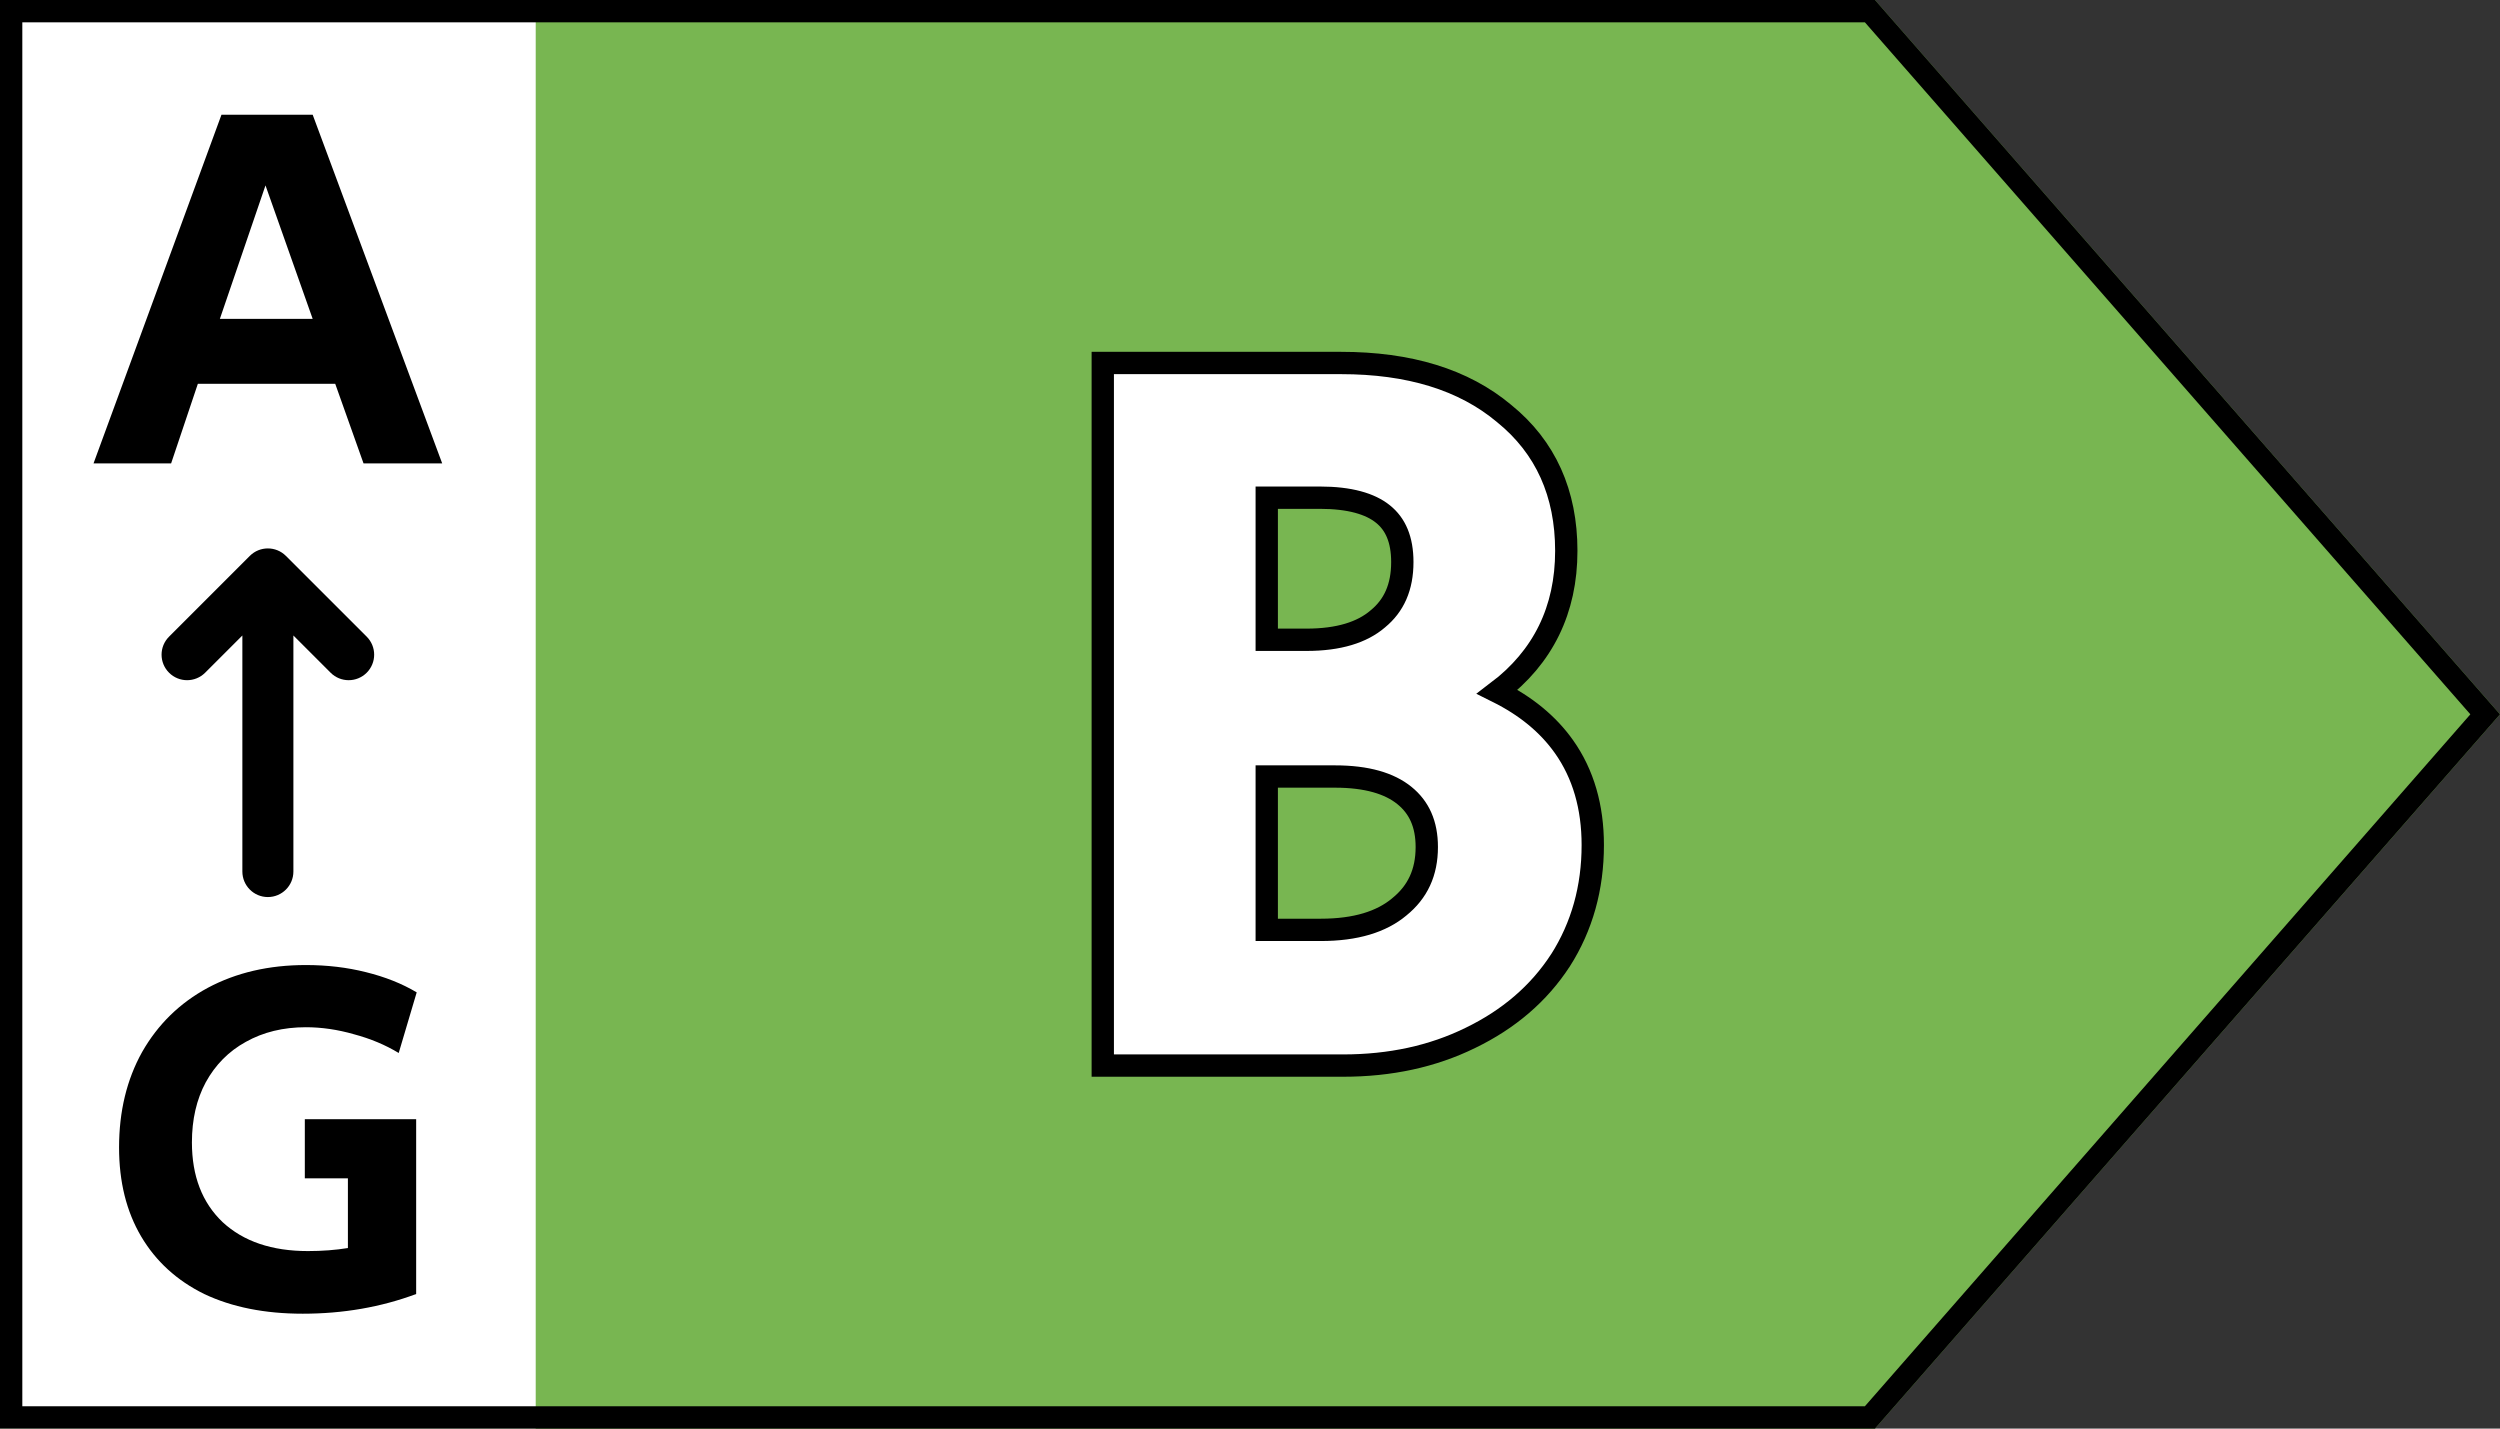
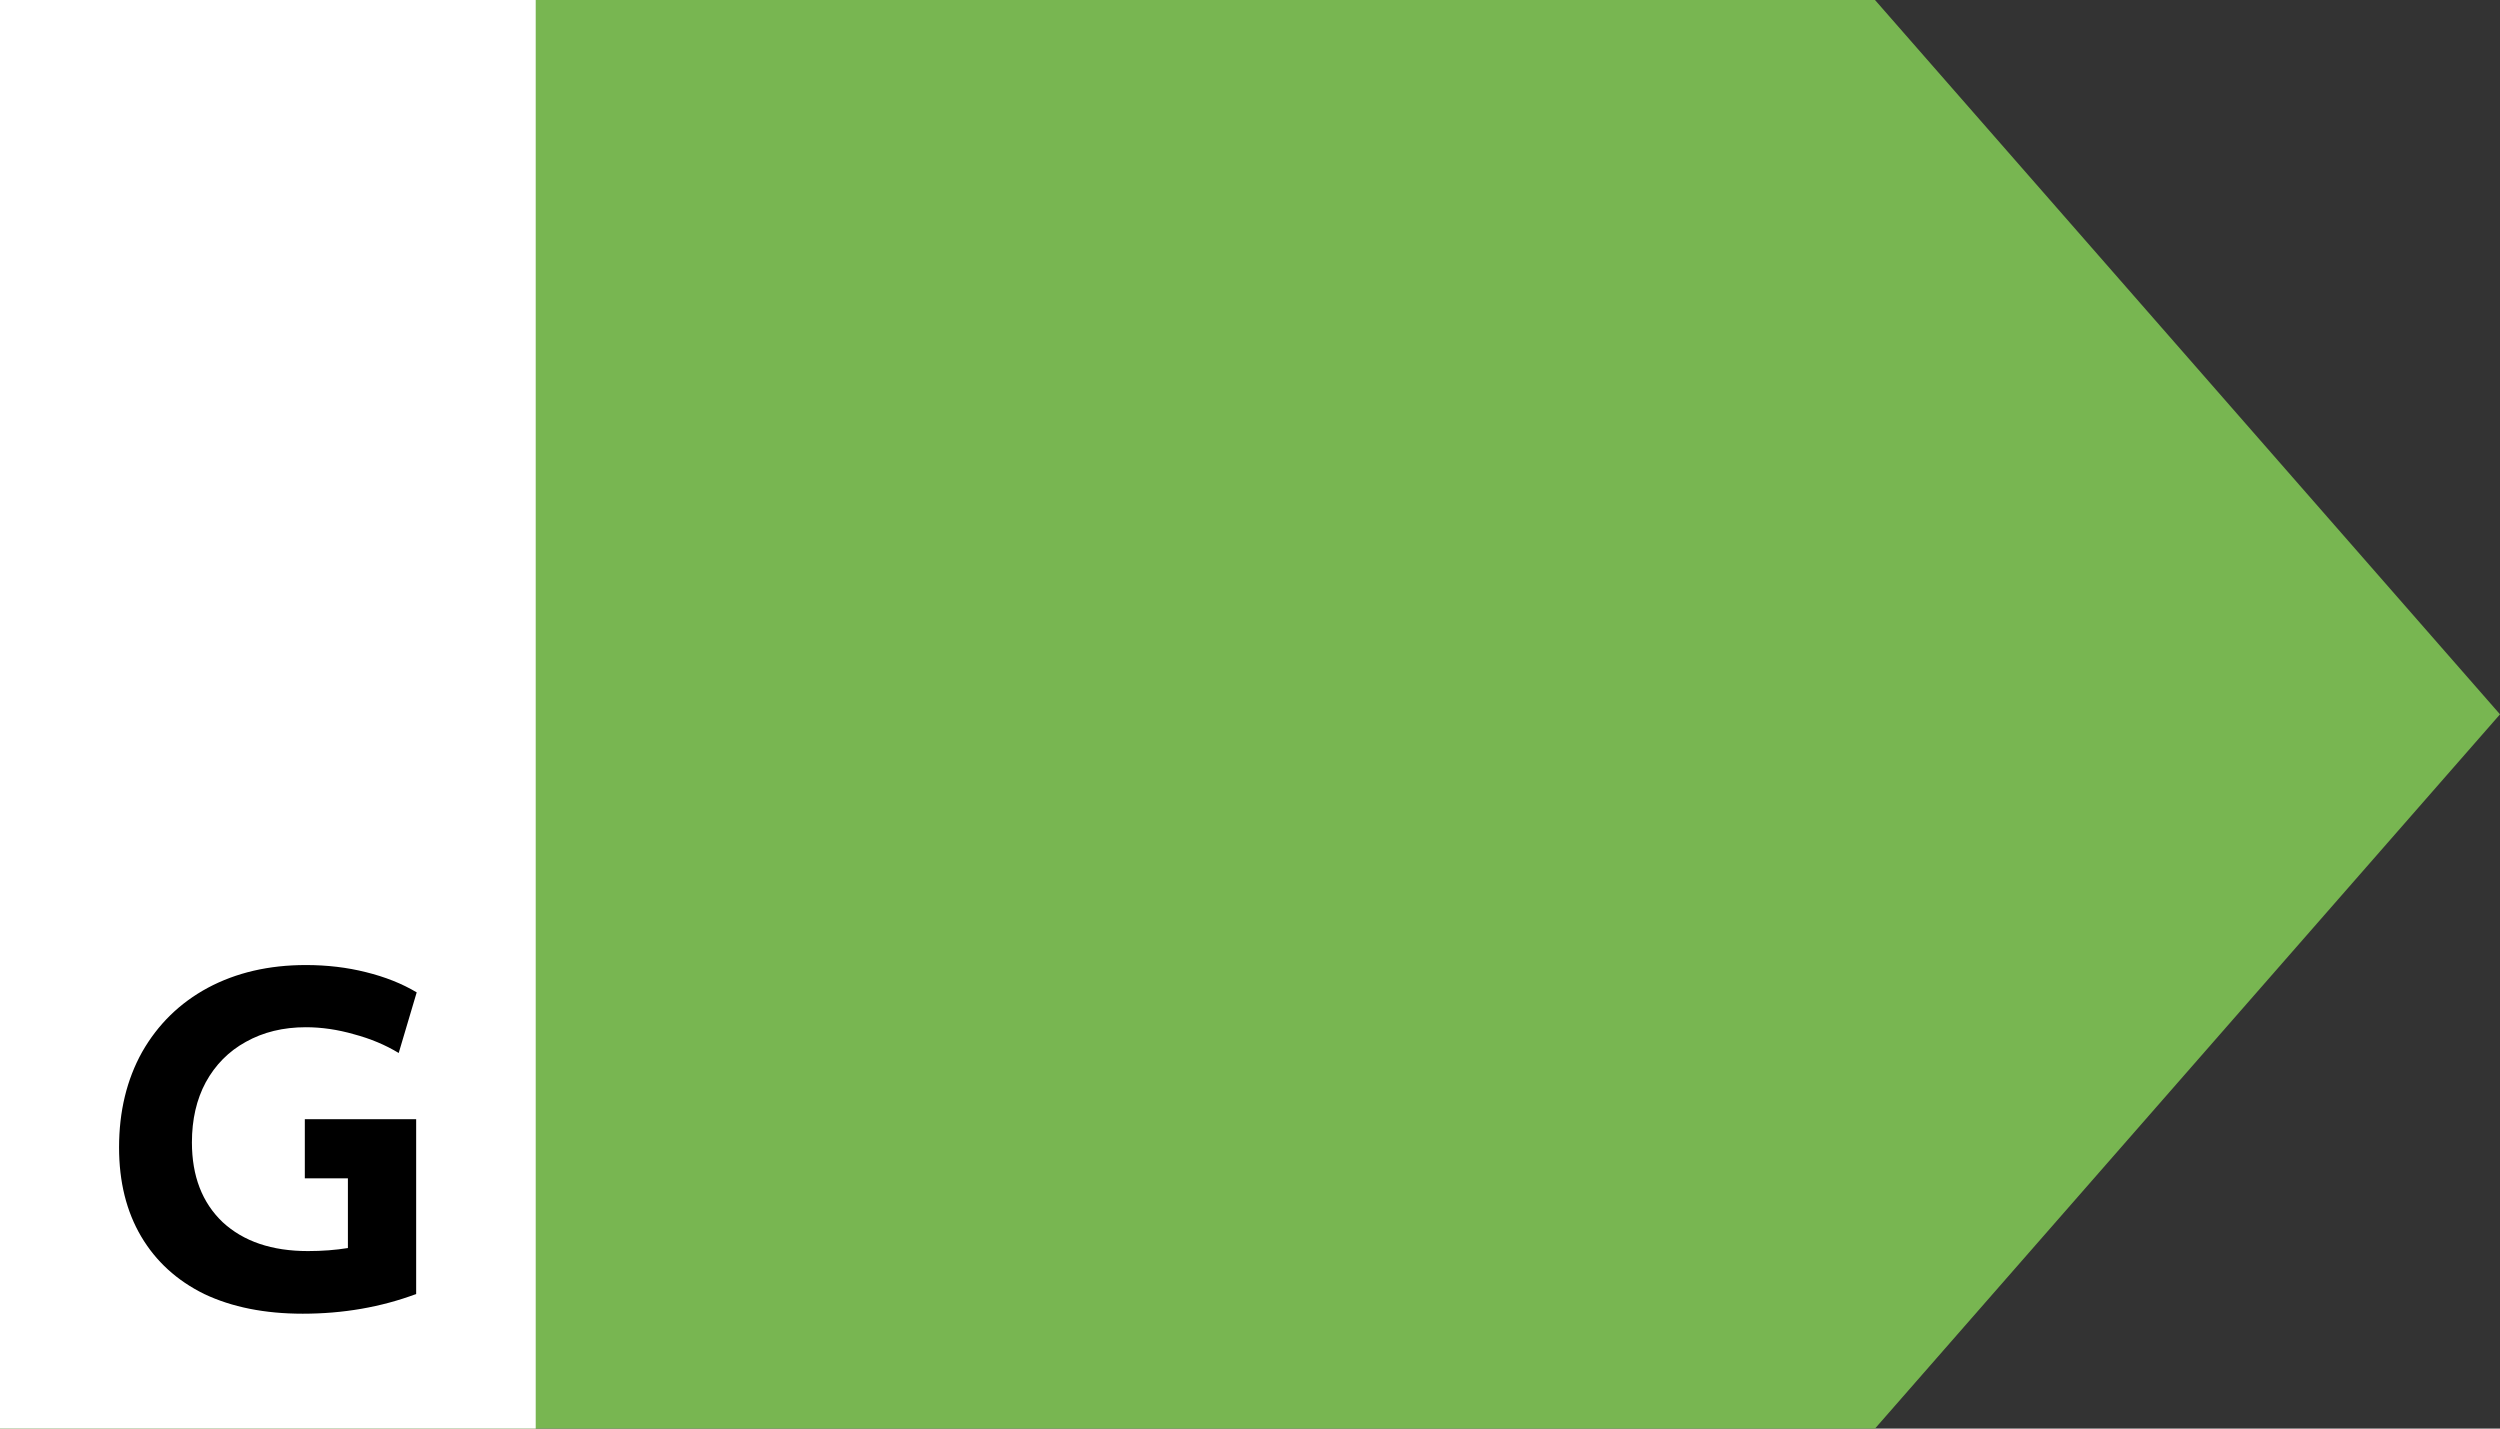
<svg xmlns="http://www.w3.org/2000/svg" width="56" height="32" viewBox="0 0 56 32" fill="none">
  <rect x="0" y="0" width="56" height="32" fill="#333333" stroke="none" />
  <path fill-rule="evenodd" clip-rule="evenodd" d="M0 0V32H42L56 16.001L42 0H0Z" fill="#78B651" />
  <rect width="12" height="32" fill="white" />
-   <path d="M4.961 2.57H7.004L9.905 10.38H8.143L7.509 8.597H4.432L3.833 10.38H2.095L4.961 2.57ZM7.004 7.143L5.947 4.153L4.925 7.143H7.004Z" fill="black" />
  <path d="M6.782 29.427C5.931 29.427 5.196 29.28 4.575 28.986C3.962 28.684 3.491 28.254 3.161 27.695C2.832 27.137 2.667 26.473 2.667 25.703C2.667 24.896 2.839 24.183 3.184 23.564C3.537 22.945 4.027 22.466 4.655 22.127C5.291 21.787 6.023 21.617 6.851 21.617C7.326 21.617 7.774 21.67 8.196 21.776C8.625 21.882 9.004 22.032 9.334 22.229L8.931 23.587C8.632 23.406 8.299 23.266 7.931 23.168C7.563 23.062 7.203 23.01 6.851 23.01C6.345 23.01 5.897 23.119 5.506 23.338C5.123 23.549 4.824 23.851 4.609 24.243C4.402 24.628 4.299 25.077 4.299 25.59C4.299 26.345 4.529 26.941 4.989 27.378C5.456 27.809 6.092 28.024 6.897 28.024C7.219 28.024 7.517 28.001 7.793 27.956V26.394H6.828V25.07H9.322V28.986C8.533 29.28 7.686 29.427 6.782 29.427Z" fill="black" />
-   <path fill-rule="evenodd" clip-rule="evenodd" d="M6.404 12.452C6.181 12.229 5.819 12.229 5.596 12.452L3.787 14.261C3.563 14.484 3.563 14.846 3.787 15.069C4.01 15.292 4.371 15.292 4.595 15.069L5.429 14.235V19.522C5.429 19.838 5.685 20.094 6 20.094C6.316 20.094 6.572 19.838 6.572 19.522V14.235L7.406 15.069C7.629 15.292 7.991 15.292 8.214 15.069C8.437 14.846 8.437 14.484 8.214 14.261L6.404 12.452Z" fill="black" />
-   <path d="M24.952 8.131H24.702V8.381V23.619V23.869H24.952H30.087C31.14 23.869 32.091 23.664 32.936 23.249C33.794 22.834 34.47 22.256 34.953 21.513L34.955 21.511C35.438 20.751 35.678 19.888 35.678 18.929C35.678 18.078 35.467 17.338 35.033 16.725C34.675 16.219 34.174 15.811 33.541 15.496C34.565 14.721 35.085 13.662 35.085 12.339C35.085 11.052 34.624 10.017 33.693 9.263C32.783 8.499 31.556 8.131 30.042 8.131H24.952ZM30.864 13.862L30.864 13.862L30.861 13.865C30.511 14.164 29.991 14.331 29.266 14.331H28.375V11.148H29.563C30.235 11.148 30.694 11.284 30.98 11.516C31.257 11.739 31.412 12.081 31.412 12.591C31.412 13.153 31.225 13.566 30.864 13.862ZM31.345 20.313L31.345 20.313L31.342 20.316C30.945 20.647 30.371 20.829 29.585 20.829H28.375V17.394H29.905C30.619 17.394 31.125 17.548 31.459 17.819C31.788 18.085 31.96 18.458 31.96 18.974C31.96 19.544 31.755 19.982 31.345 20.313Z" fill="white" stroke="black" stroke-width="0.5" />
-   <path d="M41.887 31.75H0.25V0.25H41.887L55.668 16.001L41.887 31.75Z" stroke="black" stroke-width="0.5" />
</svg>